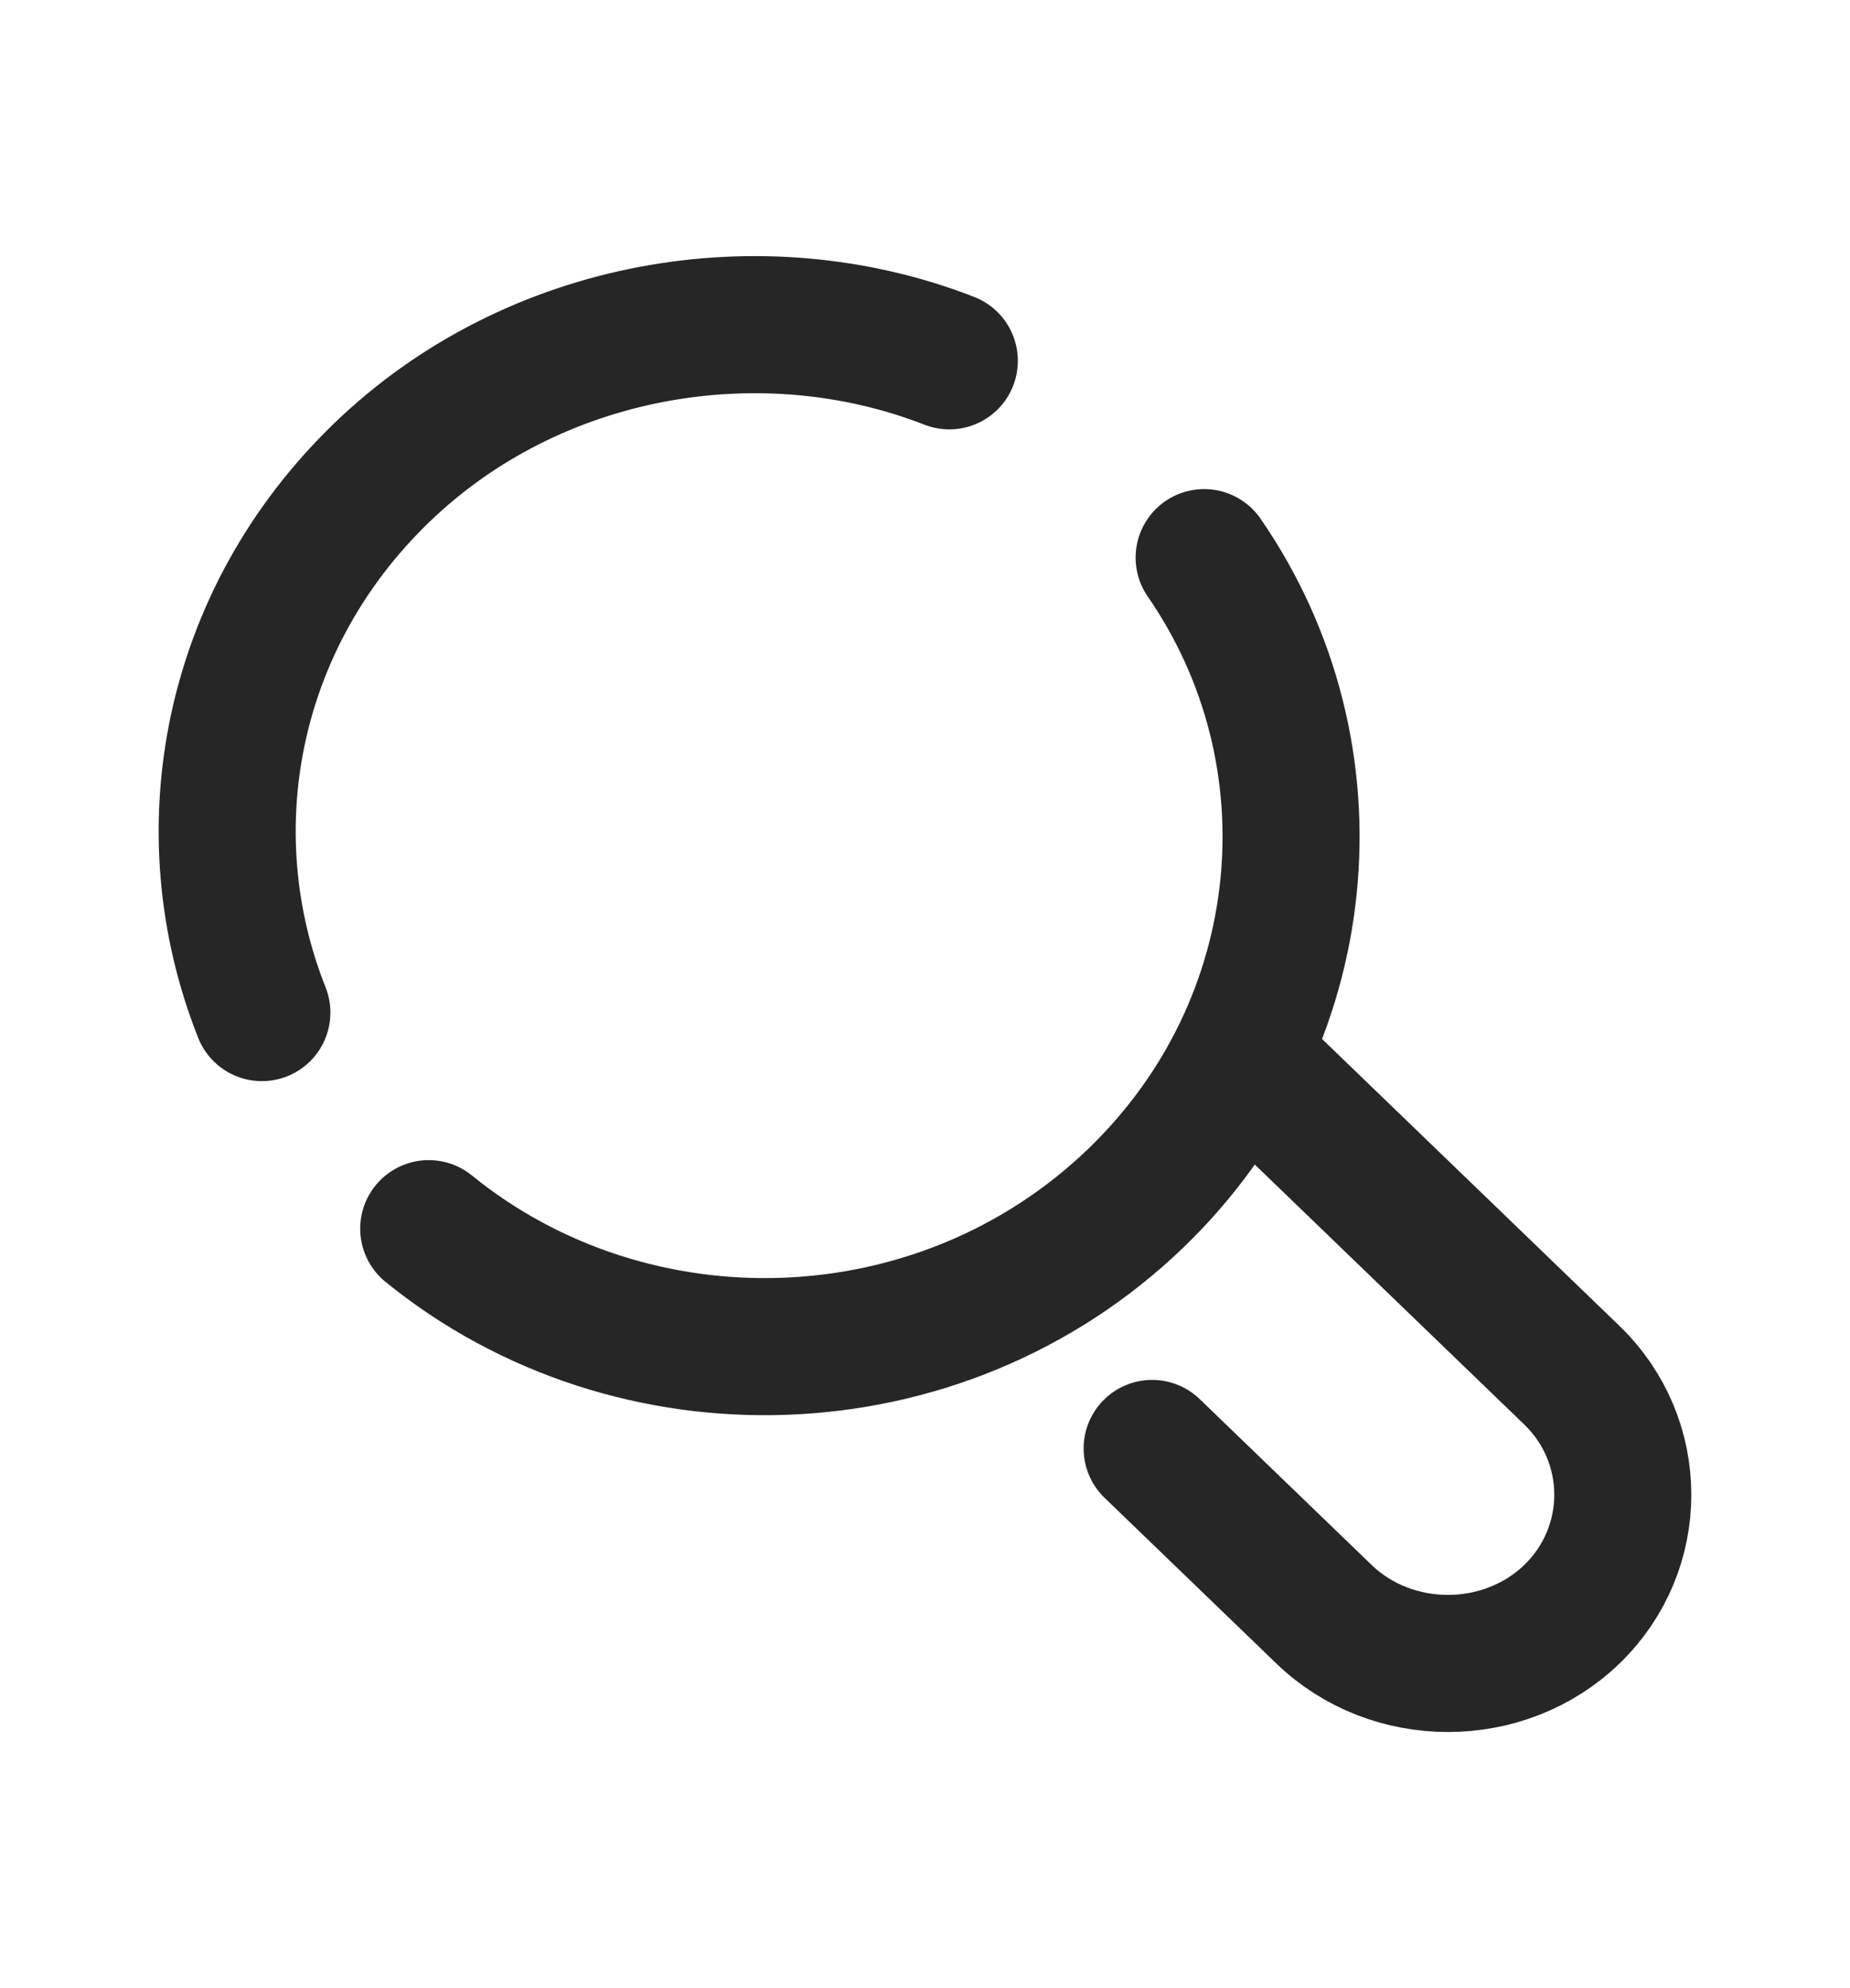
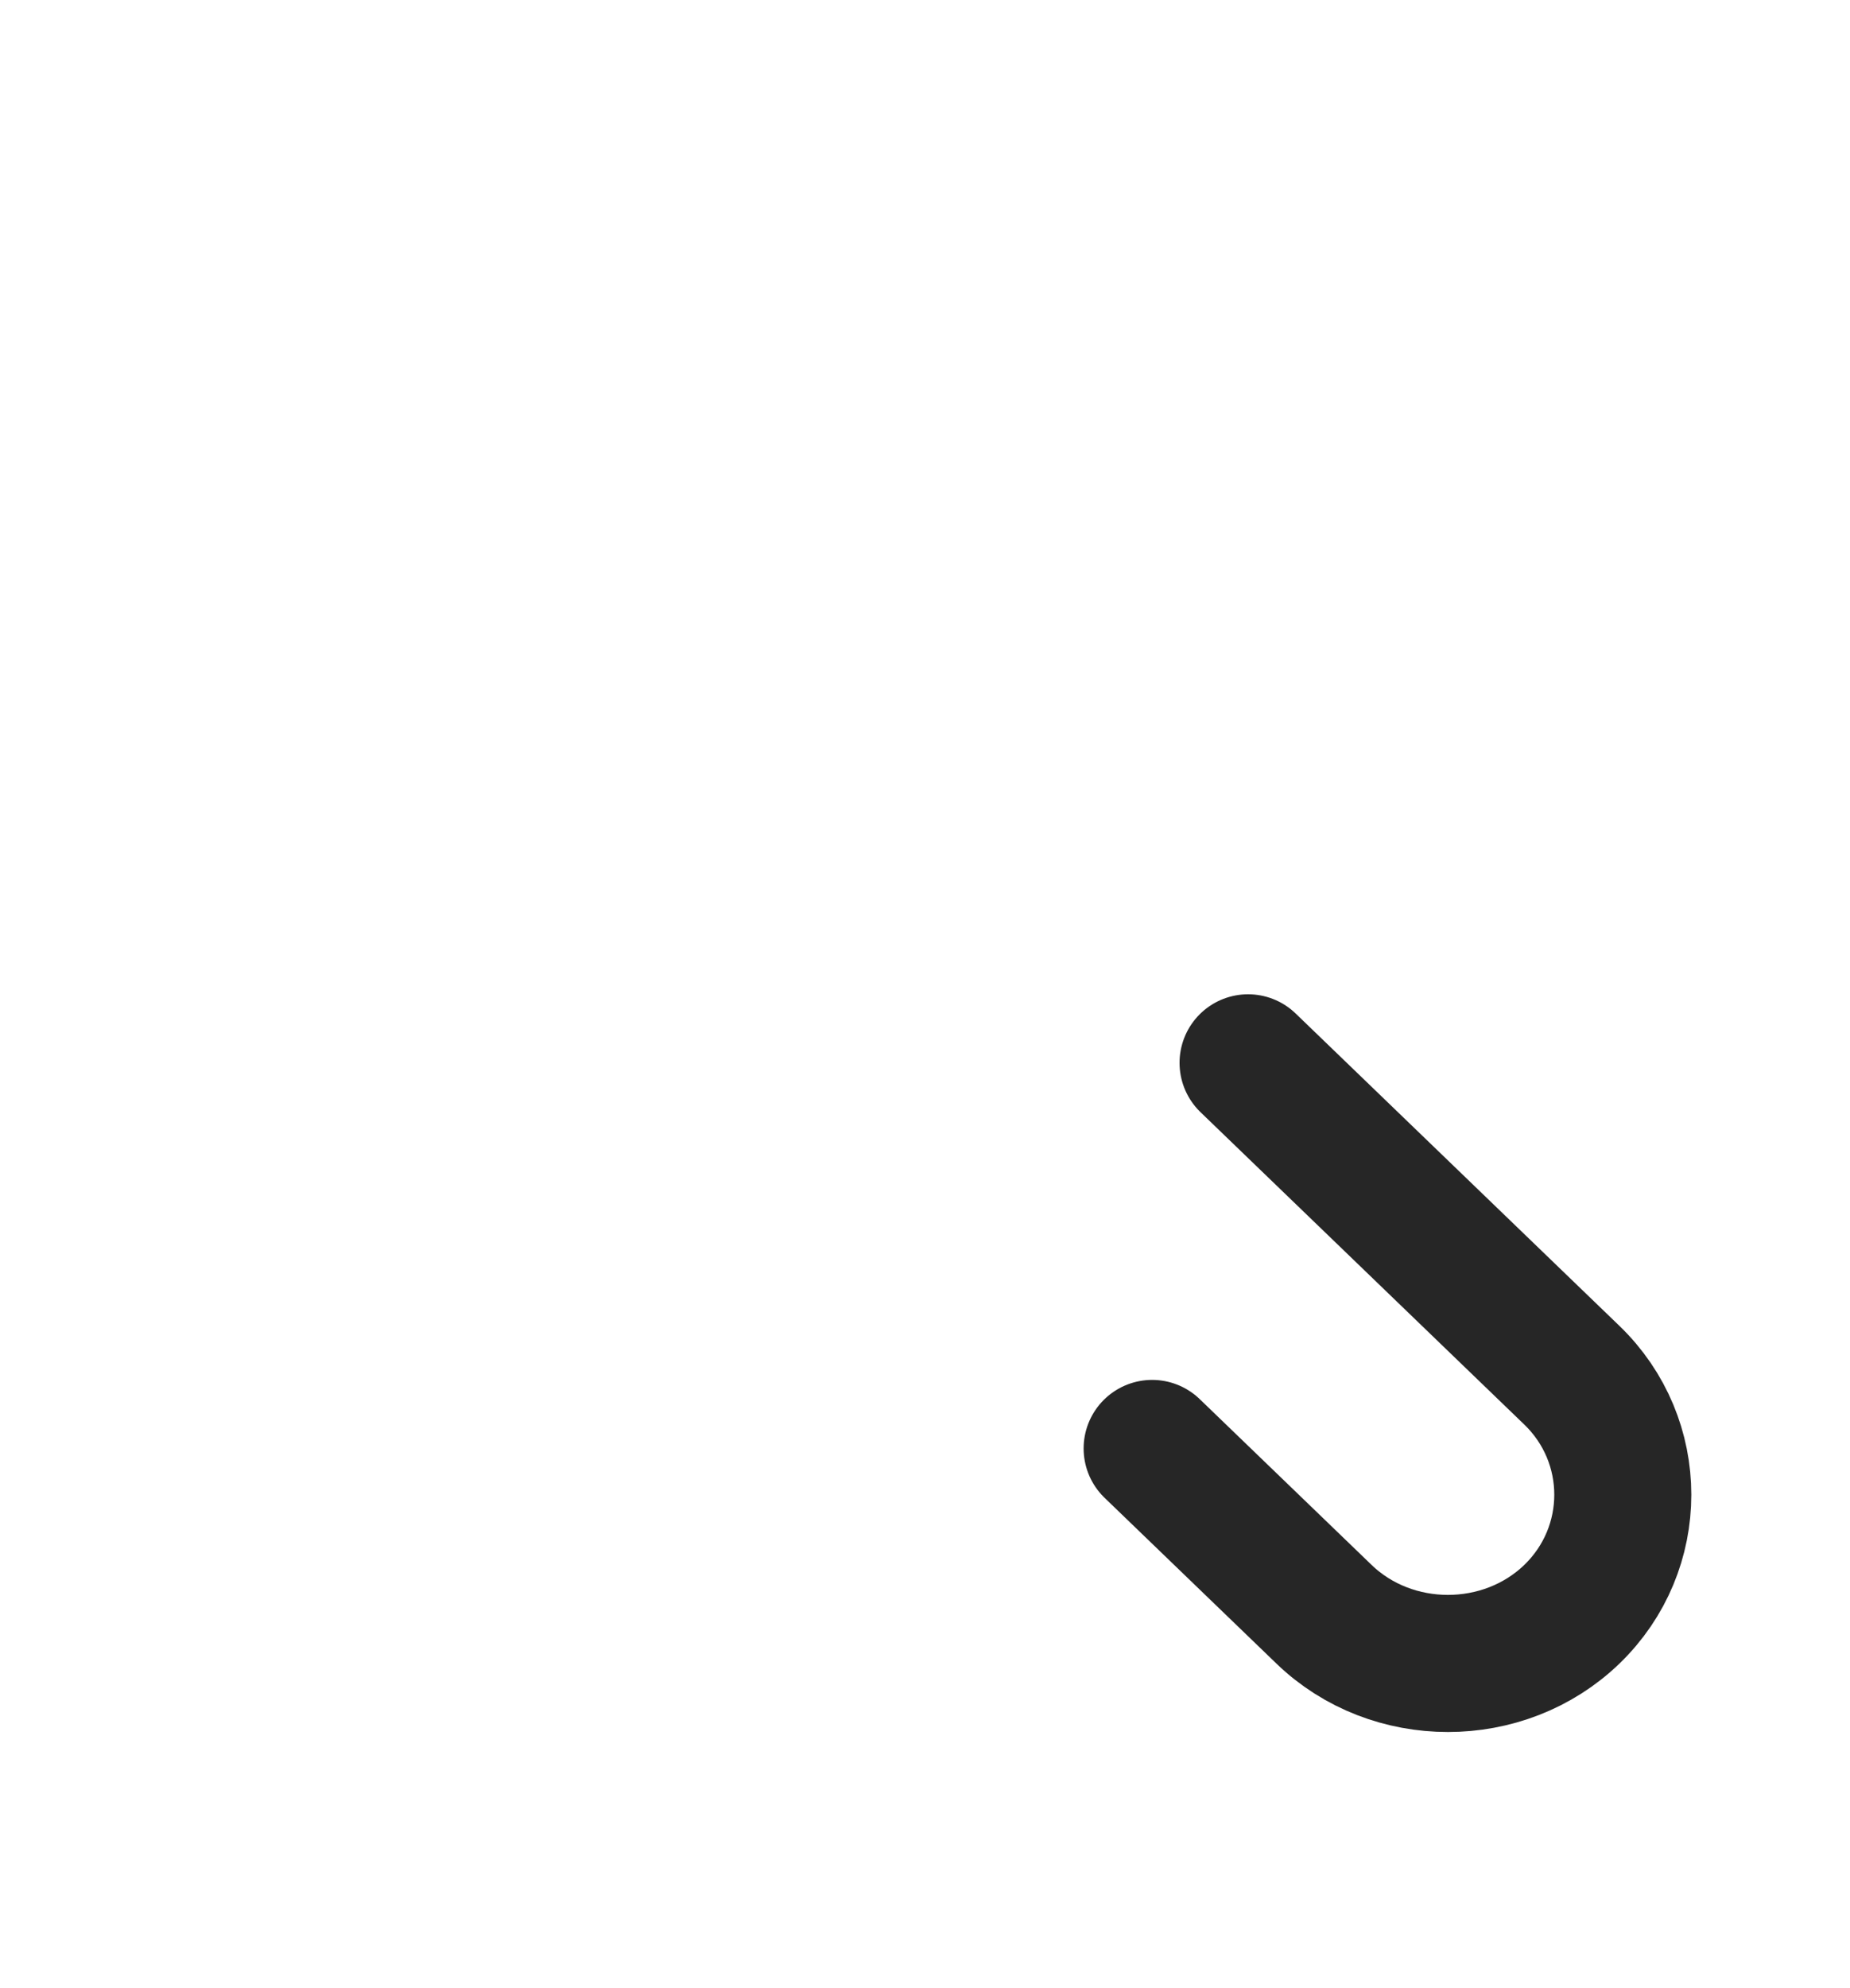
<svg xmlns="http://www.w3.org/2000/svg" width="27" height="29" viewBox="0 0 27 29" fill="none">
  <path d="M18.215 15.503L22.94 20.059C23.932 21.015 23.932 22.59 22.94 23.547C21.949 24.503 20.315 24.503 19.324 23.547L16.815 21.128" stroke="#262626" stroke-width="2" stroke-miterlimit="10" stroke-linecap="round" stroke-linejoin="round" />
-   <path d="M3.822 14.77C2.772 12.126 3.355 9.032 5.572 6.894C7.788 4.757 11.113 4.194 13.855 5.263" stroke="#262626" stroke-width="2" stroke-miterlimit="10" stroke-linecap="round" stroke-linejoin="round" />
-   <path d="M17.574 8.134C19.557 11.003 19.207 14.94 16.582 17.472C13.724 20.228 9.232 20.34 6.257 17.922" stroke="#262626" stroke-width="2" stroke-miterlimit="10" stroke-linecap="round" stroke-linejoin="round" />
</svg>